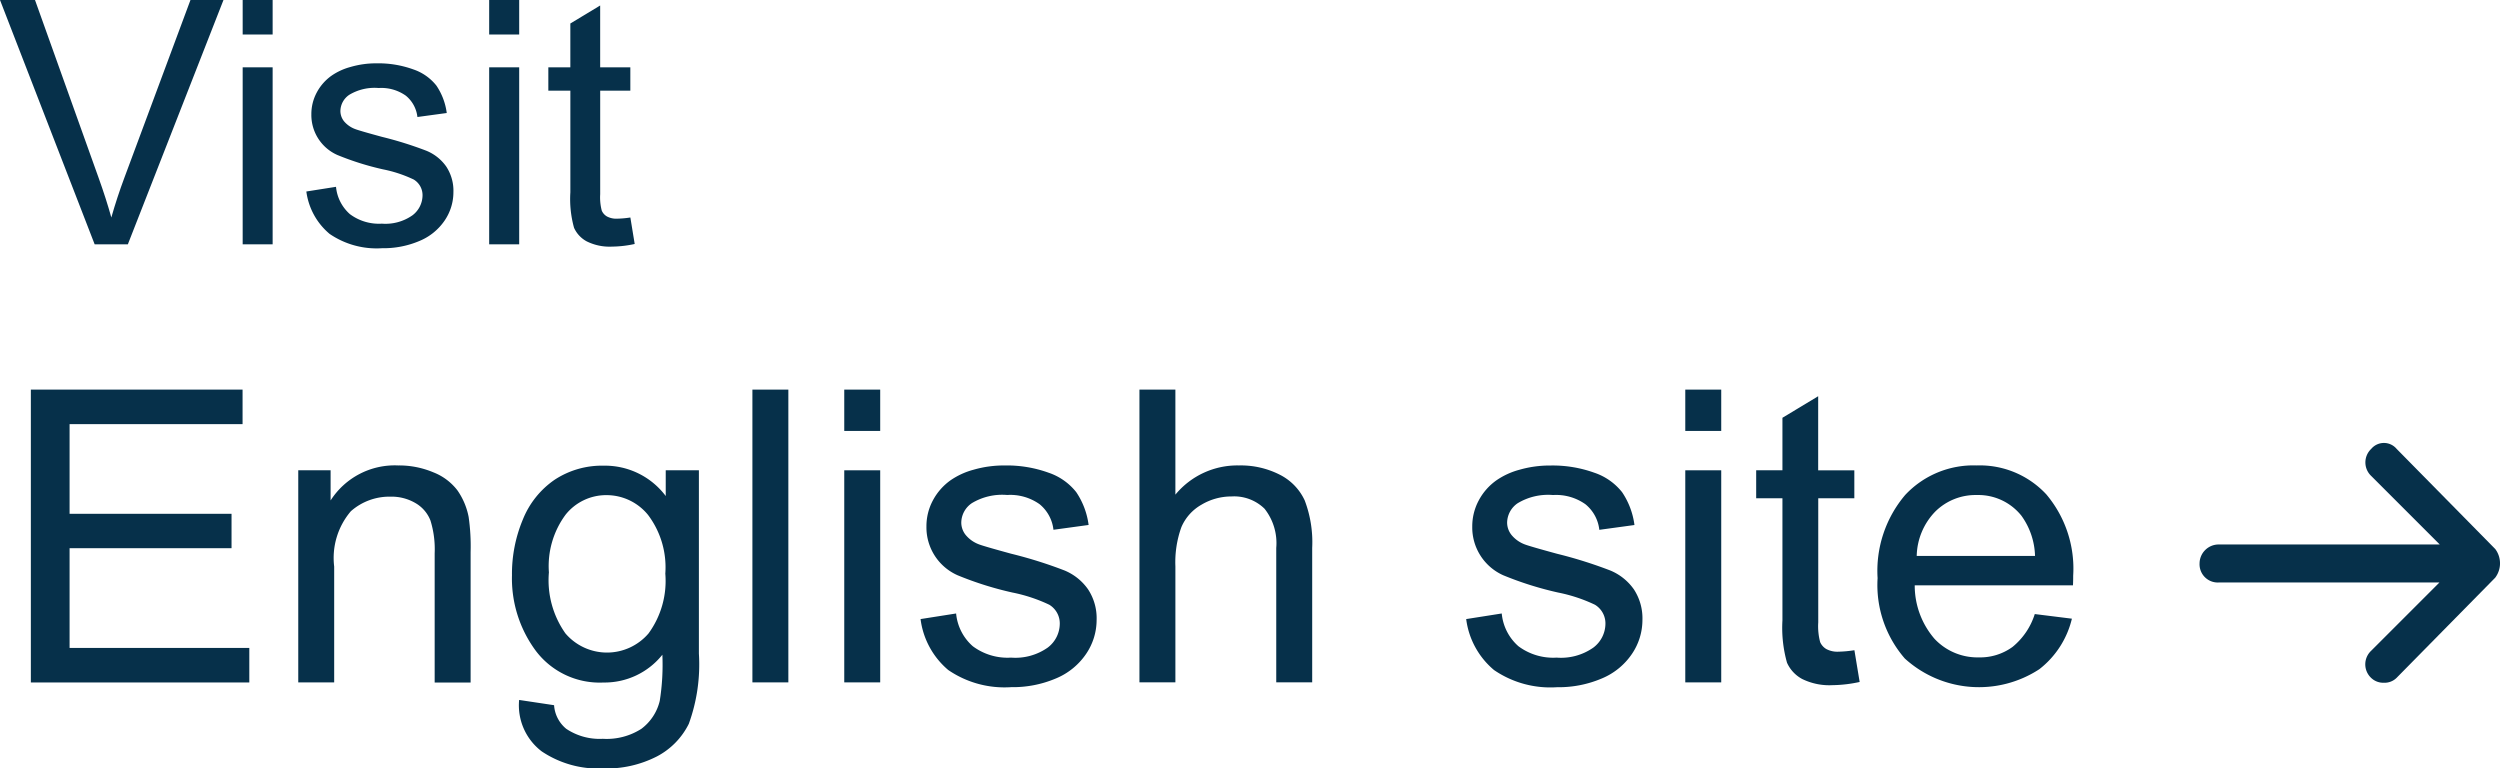
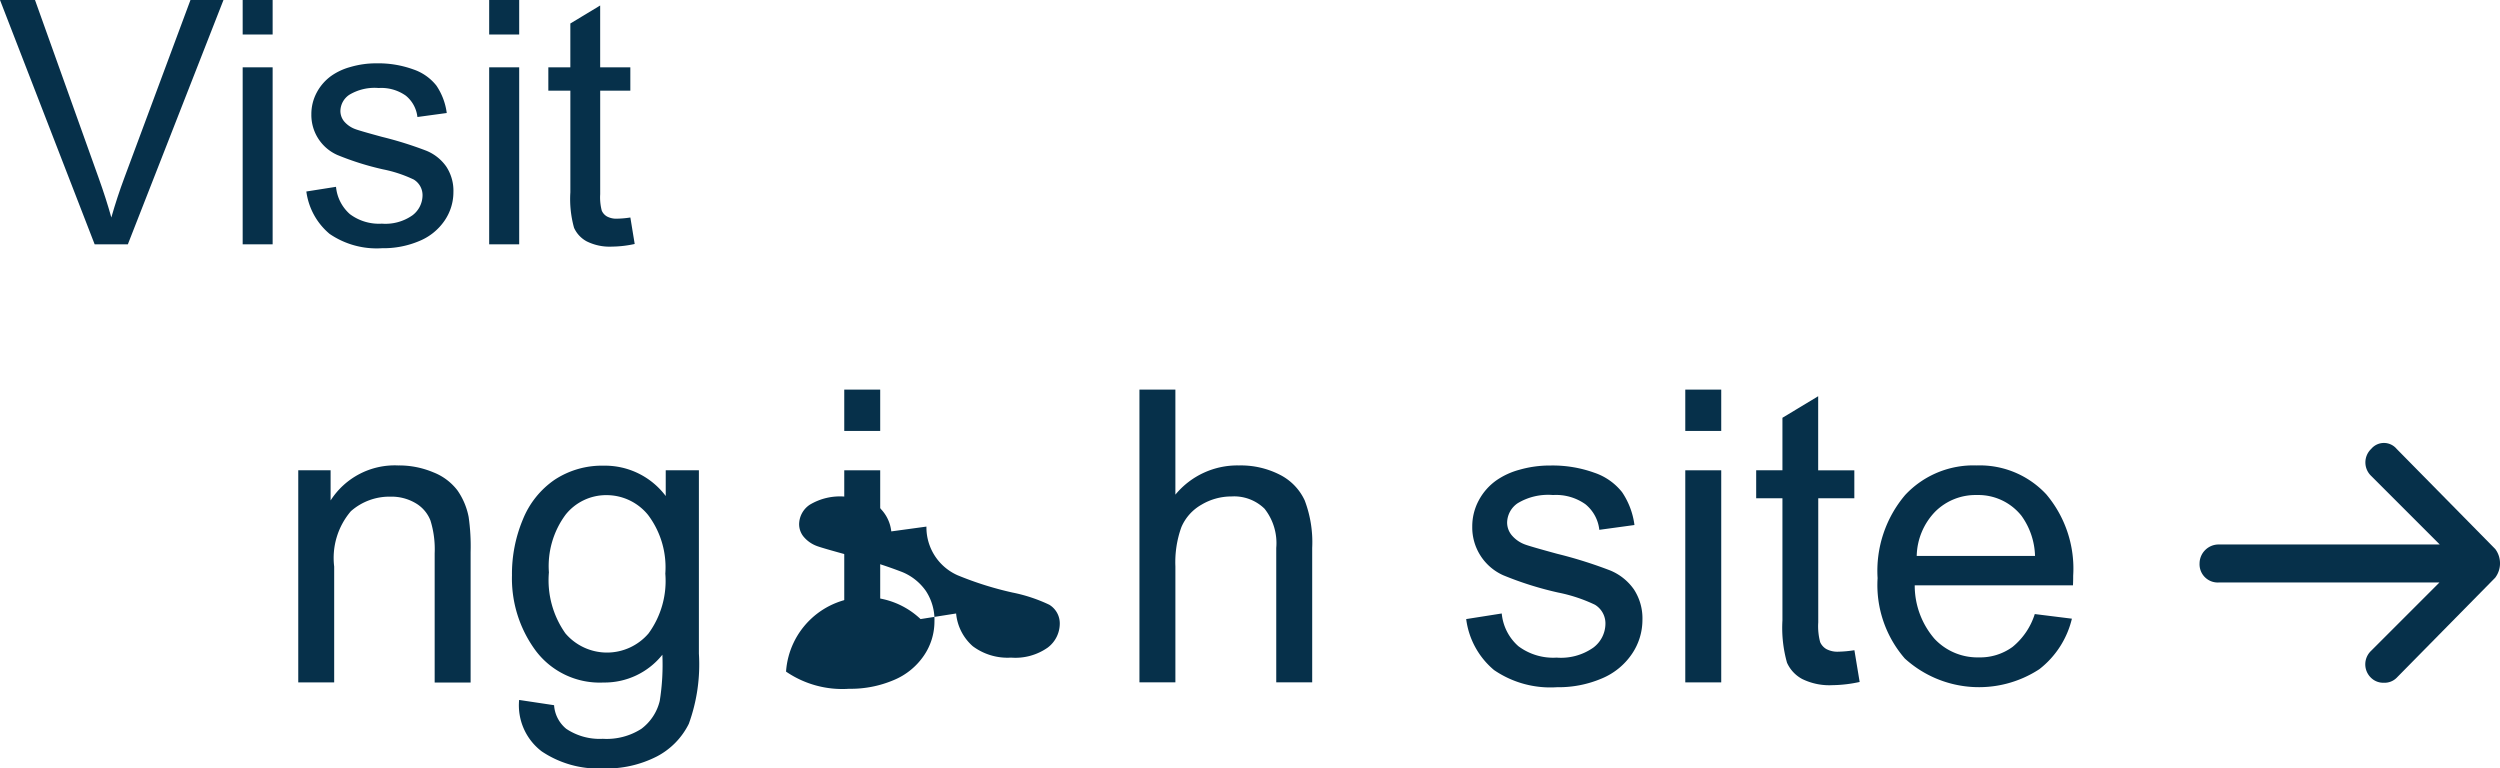
<svg xmlns="http://www.w3.org/2000/svg" viewBox="0 0 95.211 29.267">
  <title>visit-english-site</title>
  <path d="M96.947,29.383l-3.757-3.815a0.631,0.631,0,0,0-.965,0,0.709,0.709,0,0,0,0,1.034l2.608,2.608H86.41a0.728,0.728,0,0,0-.724.724,0.694,0.694,0,0,0,.724.724h8.411l-2.6,2.6a0.709,0.709,0,0,0,0,1.034,0.667,0.667,0,0,0,.483.184,0.649,0.649,0,0,0,.483-0.184l3.757-3.815A0.909,0.909,0,0,0,96.947,29.383Z" transform="translate(-1.917 -8.474)" style="fill:#06304a" />
  <path d="M5.522,17.779L1.917,8.474H3.25l2.418,6.76q0.292,0.812.489,1.523,0.216-.762.5-1.523l2.514-6.76h1.257L6.786,17.779H5.522Z" transform="translate(-1.917 -8.474)" style="fill:#06304a" />
  <path d="M11.159,9.788V8.474H12.3V9.788H11.159Zm0,7.992V11.038H12.3v6.741H11.159Z" transform="translate(-1.917 -8.474)" style="fill:#06304a" />
  <path d="M13.584,15.767l1.13-.178a1.581,1.581,0,0,0,.53,1.041,1.848,1.848,0,0,0,1.216.362,1.787,1.787,0,0,0,1.168-.32,0.96,0.96,0,0,0,.381-0.752,0.694,0.694,0,0,0-.336-0.609,4.966,4.966,0,0,0-1.168-.387,10.685,10.685,0,0,1-1.743-.549,1.664,1.664,0,0,1-.987-1.546,1.737,1.737,0,0,1,.207-0.835,1.85,1.85,0,0,1,.562-0.638,2.348,2.348,0,0,1,.727-0.333,3.449,3.449,0,0,1,.987-0.137,3.906,3.906,0,0,1,1.394.229,1.894,1.894,0,0,1,.885.619,2.412,2.412,0,0,1,.394,1.044l-1.117.152a1.222,1.222,0,0,0-.441-0.812,1.614,1.614,0,0,0-1.032-.292,1.868,1.868,0,0,0-1.124.26,0.758,0.758,0,0,0-.336.609,0.63,0.63,0,0,0,.14.4,1.012,1.012,0,0,0,.438.3q0.171,0.064,1.009.292a14.046,14.046,0,0,1,1.692.53,1.716,1.716,0,0,1,.752.6,1.673,1.673,0,0,1,.273.978,1.917,1.917,0,0,1-.333,1.076,2.15,2.15,0,0,1-.961.78,3.493,3.493,0,0,1-1.422.276,3.167,3.167,0,0,1-2-.546A2.537,2.537,0,0,1,13.584,15.767Z" transform="translate(-1.917 -8.474)" style="fill:#06304a" />
  <path d="M20.547,9.788V8.474H21.69V9.788H20.547Zm0,7.992V11.038H21.69v6.741H20.547Z" transform="translate(-1.917 -8.474)" style="fill:#06304a" />
  <path d="M25.924,16.757l0.165,1.009a4.228,4.228,0,0,1-.863.1,1.953,1.953,0,0,1-.965-0.2,1.1,1.1,0,0,1-.482-0.517,4.089,4.089,0,0,1-.14-1.349V11.927H22.8V11.038h0.838V9.369l1.136-.686v2.355h1.149v0.889H24.775v3.942a2,2,0,0,0,.06.628,0.477,0.477,0,0,0,.2.222,0.757,0.757,0,0,0,.39.083A3.692,3.692,0,0,0,25.924,16.757Z" transform="translate(-1.917 -8.474)" style="fill:#06304a" />
-   <path d="M3.092,34.462V23.312h8.063v1.316H4.567v3.415h6.168v1.308H4.567v3.8h6.845v1.315H3.092Z" transform="translate(-1.917 -8.474)" style="fill:#06304a" />
  <path d="M13.276,34.462V26.385h1.232v1.148A2.9,2.9,0,0,1,17.079,26.2a3.36,3.36,0,0,1,1.343.263,2.12,2.12,0,0,1,.917.688,2.645,2.645,0,0,1,.426,1.012A7.832,7.832,0,0,1,19.84,29.5v4.967H18.471V29.549a3.689,3.689,0,0,0-.16-1.251,1.317,1.317,0,0,0-.567-0.662,1.8,1.8,0,0,0-.955-0.247,2.218,2.218,0,0,0-1.51.555,2.741,2.741,0,0,0-.635,2.107v4.411H13.276Z" transform="translate(-1.917 -8.474)" style="fill:#06304a" />
  <path d="M21.688,35.131l1.331,0.2a1.269,1.269,0,0,0,.464.9,2.284,2.284,0,0,0,1.392.38,2.449,2.449,0,0,0,1.468-.38,1.873,1.873,0,0,0,.7-1.064,8.754,8.754,0,0,0,.1-1.758,2.815,2.815,0,0,1-2.236,1.058,3.048,3.048,0,0,1-2.579-1.2,4.626,4.626,0,0,1-.913-2.882,5.365,5.365,0,0,1,.418-2.134,3.345,3.345,0,0,1,1.213-1.51,3.279,3.279,0,0,1,1.867-.532,2.893,2.893,0,0,1,2.358,1.156V26.385h1.263v6.981a6.616,6.616,0,0,1-.384,2.674,2.807,2.807,0,0,1-1.217,1.243,4.213,4.213,0,0,1-2.05.457,3.865,3.865,0,0,1-2.335-.65A2.2,2.2,0,0,1,21.688,35.131Zm1.133-4.853a3.505,3.505,0,0,0,.631,2.32,2.082,2.082,0,0,0,3.164,0,3.393,3.393,0,0,0,.639-2.278,3.314,3.314,0,0,0-.658-2.236,2.035,2.035,0,0,0-1.586-.753,1.975,1.975,0,0,0-1.552.742A3.291,3.291,0,0,0,22.822,30.278Z" transform="translate(-1.917 -8.474)" style="fill:#06304a" />
-   <path d="M30.572,34.462V23.312h1.369v11.15H30.572Z" transform="translate(-1.917 -8.474)" style="fill:#06304a" />
  <path d="M34.07,24.886V23.312h1.369v1.574H34.07Zm0,9.576V26.385h1.369v8.077H34.07Z" transform="translate(-1.917 -8.474)" style="fill:#06304a" />
-   <path d="M36.976,32.051l1.354-.213a1.89,1.89,0,0,0,.635,1.247,2.212,2.212,0,0,0,1.457.434,2.141,2.141,0,0,0,1.4-.384,1.148,1.148,0,0,0,.456-0.9,0.832,0.832,0,0,0-.4-0.73,5.974,5.974,0,0,0-1.4-.464,12.775,12.775,0,0,1-2.088-.657A1.993,1.993,0,0,1,37.2,28.529a2.075,2.075,0,0,1,.247-1,2.221,2.221,0,0,1,.673-0.765,2.835,2.835,0,0,1,.871-0.4,4.163,4.163,0,0,1,1.183-.163,4.673,4.673,0,0,1,1.669.273,2.265,2.265,0,0,1,1.061.742,2.893,2.893,0,0,1,.472,1.251l-1.339.183a1.463,1.463,0,0,0-.528-0.974,1.932,1.932,0,0,0-1.236-.351,2.236,2.236,0,0,0-1.346.313,0.907,0.907,0,0,0-.4.73,0.753,0.753,0,0,0,.167.479,1.2,1.2,0,0,0,.524.365q0.206,0.076,1.209.35a16.773,16.773,0,0,1,2.027.636,2.05,2.05,0,0,1,.9.719,2,2,0,0,1,.327,1.171,2.3,2.3,0,0,1-.4,1.289,2.58,2.58,0,0,1-1.152.936,4.192,4.192,0,0,1-1.7.331,3.792,3.792,0,0,1-2.4-.654A3.04,3.04,0,0,1,36.976,32.051Z" transform="translate(-1.917 -8.474)" style="fill:#06304a" />
+   <path d="M36.976,32.051l1.354-.213a1.89,1.89,0,0,0,.635,1.247,2.212,2.212,0,0,0,1.457.434,2.141,2.141,0,0,0,1.4-.384,1.148,1.148,0,0,0,.456-0.9,0.832,0.832,0,0,0-.4-0.73,5.974,5.974,0,0,0-1.4-.464,12.775,12.775,0,0,1-2.088-.657A1.993,1.993,0,0,1,37.2,28.529l-1.339.183a1.463,1.463,0,0,0-.528-0.974,1.932,1.932,0,0,0-1.236-.351,2.236,2.236,0,0,0-1.346.313,0.907,0.907,0,0,0-.4.73,0.753,0.753,0,0,0,.167.479,1.2,1.2,0,0,0,.524.365q0.206,0.076,1.209.35a16.773,16.773,0,0,1,2.027.636,2.05,2.05,0,0,1,.9.719,2,2,0,0,1,.327,1.171,2.3,2.3,0,0,1-.4,1.289,2.58,2.58,0,0,1-1.152.936,4.192,4.192,0,0,1-1.7.331,3.792,3.792,0,0,1-2.4-.654A3.04,3.04,0,0,1,36.976,32.051Z" transform="translate(-1.917 -8.474)" style="fill:#06304a" />
  <path d="M45.312,34.462V23.312h1.369v4A3.058,3.058,0,0,1,49.1,26.2a3.266,3.266,0,0,1,1.559.354,2.072,2.072,0,0,1,.947.978,4.481,4.481,0,0,1,.285,1.81v5.119H50.522V29.343a2.114,2.114,0,0,0-.445-1.494,1.656,1.656,0,0,0-1.259-.468,2.226,2.226,0,0,0-1.145.315,1.788,1.788,0,0,0-.764.855,3.93,3.93,0,0,0-.228,1.491v4.419H45.312Z" transform="translate(-1.917 -8.474)" style="fill:#06304a" />
  <path d="M57.756,32.051l1.354-.213a1.889,1.889,0,0,0,.635,1.247,2.213,2.213,0,0,0,1.457.434,2.138,2.138,0,0,0,1.4-.384,1.148,1.148,0,0,0,.457-0.9,0.831,0.831,0,0,0-.4-0.73,5.933,5.933,0,0,0-1.4-.464,12.808,12.808,0,0,1-2.088-.657,1.994,1.994,0,0,1-1.184-1.853,2.087,2.087,0,0,1,.248-1,2.2,2.2,0,0,1,.674-0.765,2.822,2.822,0,0,1,.869-0.4,4.182,4.182,0,0,1,1.184-.163,4.677,4.677,0,0,1,1.67.273,2.271,2.271,0,0,1,1.061.742,2.887,2.887,0,0,1,.471,1.251l-1.338.183a1.458,1.458,0,0,0-.529-0.974,1.929,1.929,0,0,0-1.234-.351,2.243,2.243,0,0,0-1.348.313,0.91,0.91,0,0,0-.4.73,0.757,0.757,0,0,0,.168.479,1.2,1.2,0,0,0,.523.365q0.205,0.076,1.211.35a16.846,16.846,0,0,1,2.025.636,2.058,2.058,0,0,1,.9.719,2.013,2.013,0,0,1,.326,1.171,2.3,2.3,0,0,1-.4,1.289,2.578,2.578,0,0,1-1.152.936,4.193,4.193,0,0,1-1.7.331,3.794,3.794,0,0,1-2.4-.654A3.028,3.028,0,0,1,57.756,32.051Z" transform="translate(-1.917 -8.474)" style="fill:#06304a" />
  <path d="M66.1,24.886V23.312h1.369v1.574H66.1Zm0,9.576V26.385h1.369v8.077H66.1Z" transform="translate(-1.917 -8.474)" style="fill:#06304a" />
  <path d="M72.541,33.237l0.2,1.209a5.083,5.083,0,0,1-1.033.122,2.349,2.349,0,0,1-1.156-.235,1.313,1.313,0,0,1-.578-0.62A4.9,4.9,0,0,1,69.8,32.1V27.449h-1V26.385h1v-2l1.361-.821v2.822h1.377v1.064H71.164v4.724a2.363,2.363,0,0,0,.072.753,0.57,0.57,0,0,0,.236.266,0.9,0.9,0,0,0,.467.1A4.524,4.524,0,0,0,72.541,33.237Z" transform="translate(-1.917 -8.474)" style="fill:#06304a" />
  <path d="M79.41,31.86l1.414,0.176a3.448,3.448,0,0,1-1.24,1.924,4.2,4.2,0,0,1-5.123-.407,4.267,4.267,0,0,1-1.037-3.062,4.467,4.467,0,0,1,1.049-3.164A3.553,3.553,0,0,1,77.2,26.2a3.457,3.457,0,0,1,2.648,1.1,4.386,4.386,0,0,1,1.025,3.1c0,0.081,0,.2-0.008.365H74.838a3.106,3.106,0,0,0,.754,2.038,2.239,2.239,0,0,0,1.688.707,2.091,2.091,0,0,0,1.285-.4A2.631,2.631,0,0,0,79.41,31.86Zm-4.5-2.213h4.51a2.741,2.741,0,0,0-.516-1.529,2.1,2.1,0,0,0-1.7-.791,2.177,2.177,0,0,0-1.586.632A2.5,2.5,0,0,0,74.914,29.647Z" transform="translate(-1.917 -8.474)" style="fill:#06304a" />
</svg>